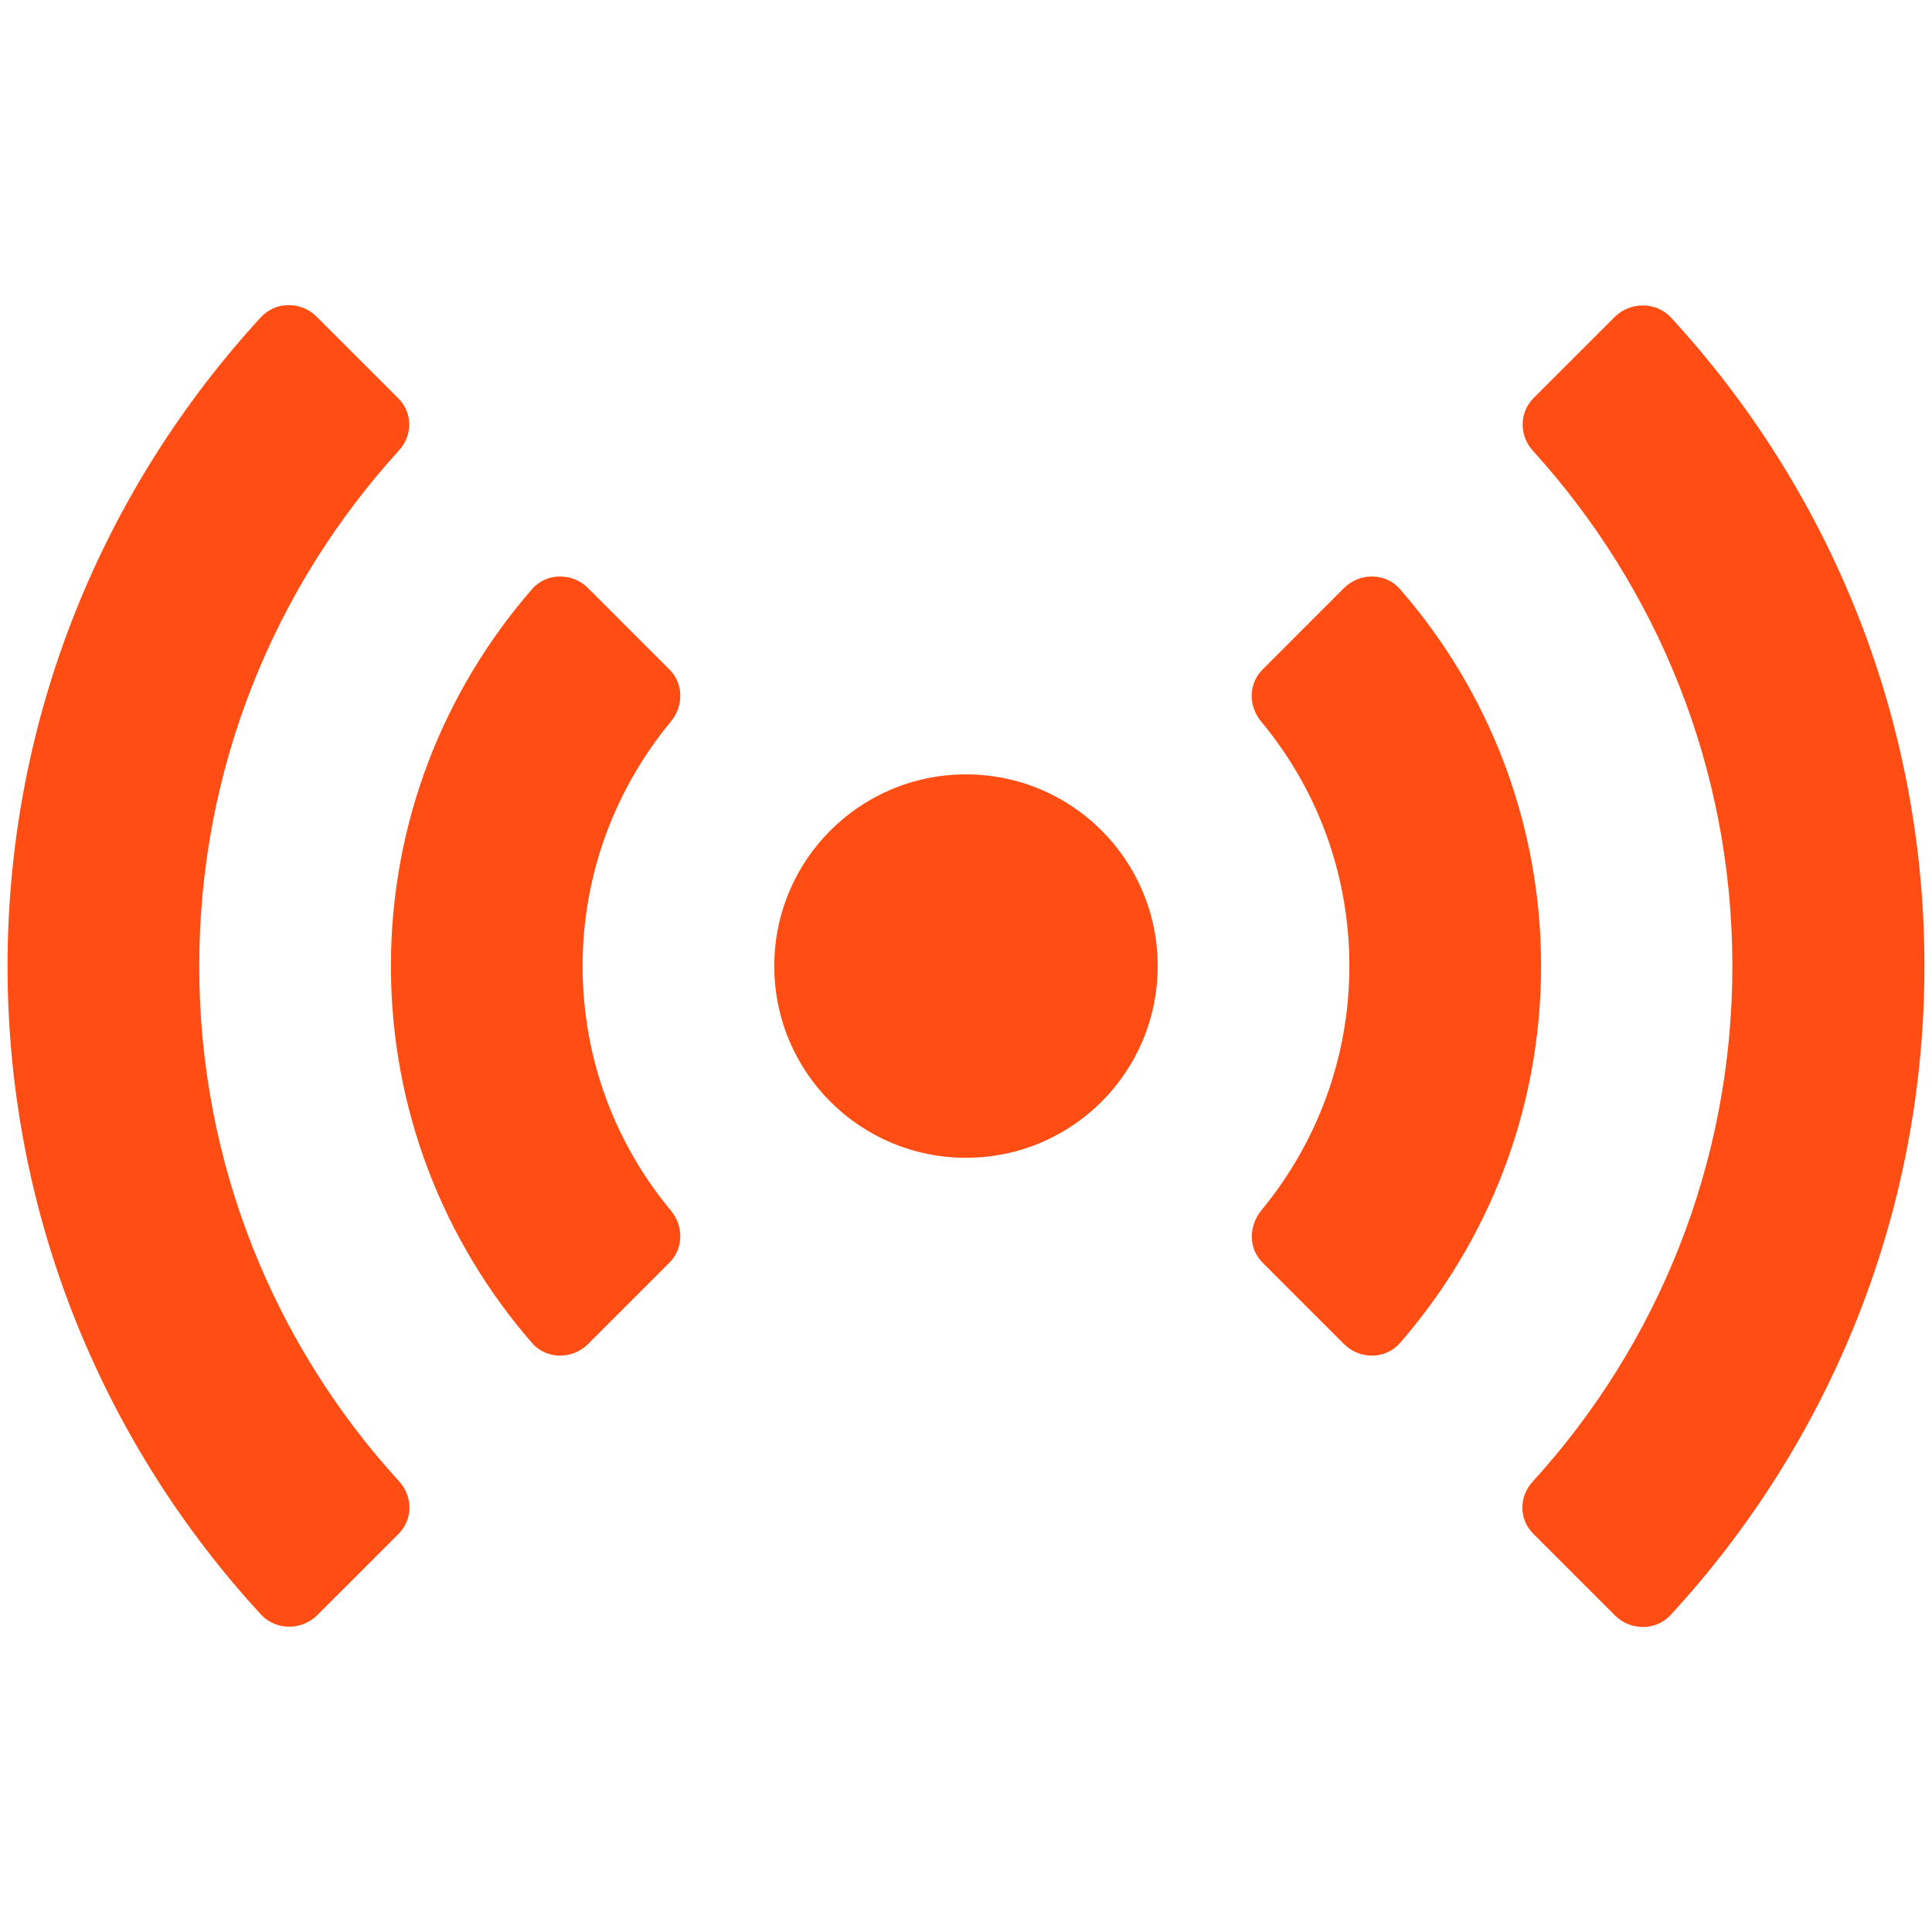
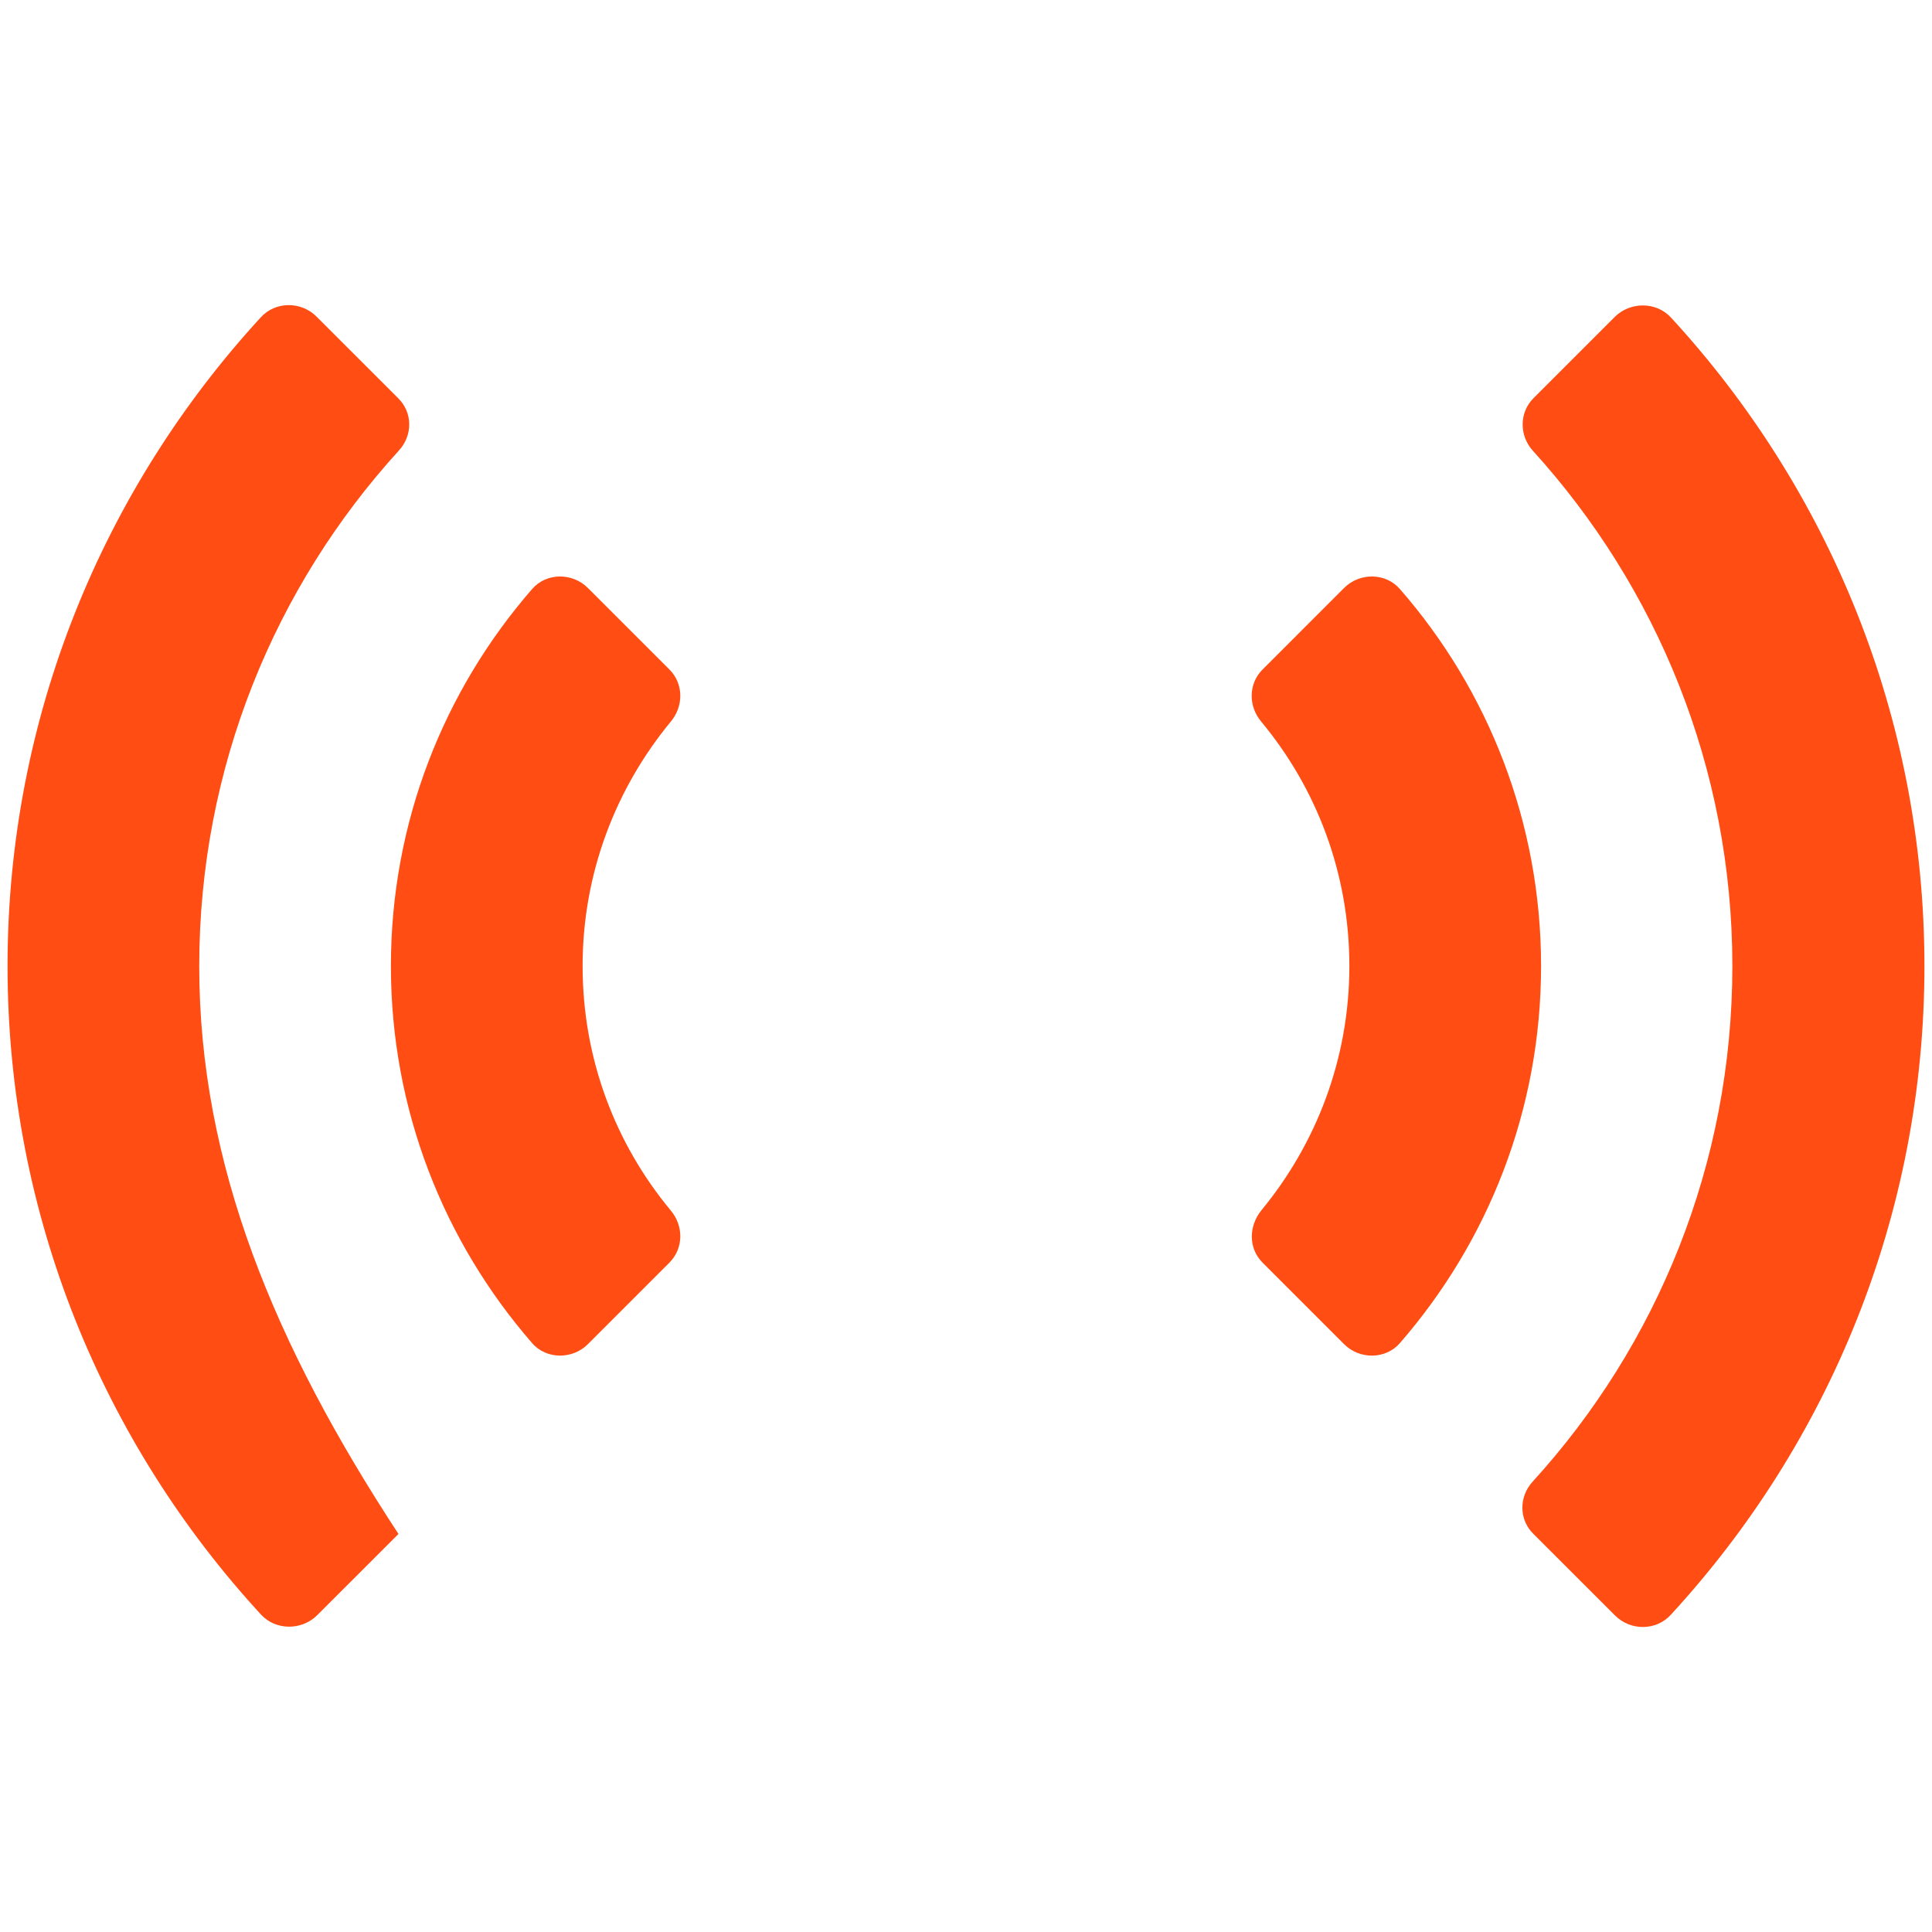
<svg xmlns="http://www.w3.org/2000/svg" width="72" height="72" viewBox="0 0 72 72" fill="none">
-   <path d="M35.999 28.859C32.048 28.859 28.855 32.052 28.855 36.003C28.855 39.955 32.048 43.147 35.999 43.147C39.951 43.147 43.143 39.955 43.143 36.003C43.143 32.052 39.951 28.859 35.999 28.859Z" fill="#FF4D14" />
  <path d="M52.172 21.954C51.637 21.335 50.667 21.335 50.09 21.912L47.053 24.949C46.518 25.483 46.518 26.327 47.011 26.904C49.064 29.379 50.287 32.543 50.287 36.002C50.287 39.462 49.05 42.626 47.011 45.101C46.532 45.691 46.518 46.521 47.053 47.055L50.09 50.093C50.667 50.669 51.637 50.669 52.172 50.051C55.448 46.282 57.431 41.374 57.431 36.002C57.431 30.63 55.448 25.709 52.172 21.954Z" fill="#FF4D14" />
  <path d="M24.947 24.949L21.909 21.912C21.332 21.335 20.362 21.335 19.828 21.954C16.551 25.723 14.568 30.63 14.568 36.002C14.568 41.374 16.551 46.282 19.828 50.051C20.362 50.669 21.332 50.669 21.909 50.093L24.947 47.055C25.481 46.521 25.481 45.677 24.989 45.101C22.936 42.626 21.712 39.462 21.712 36.002C21.712 32.543 22.95 29.379 24.989 26.904C25.481 26.327 25.481 25.483 24.947 24.949Z" fill="#FF4D14" />
  <path d="M62.268 11.829C61.72 11.239 60.763 11.239 60.187 11.801L57.149 14.839C56.615 15.373 56.615 16.231 57.121 16.793C61.734 21.87 64.56 28.606 64.56 36.003C64.56 43.386 61.748 50.136 57.121 55.212C56.601 55.775 56.601 56.633 57.149 57.167L60.187 60.204C60.763 60.781 61.72 60.781 62.268 60.176C68.132 53.806 71.718 45.312 71.718 36.003C71.718 26.693 68.132 18.2 62.268 11.829Z" fill="#FF4D14" />
-   <path d="M7.425 36.002C7.425 28.619 10.238 21.869 14.864 16.792C15.384 16.23 15.384 15.372 14.836 14.838L11.798 11.8C11.222 11.223 10.266 11.223 9.717 11.828C3.867 18.198 0.281 26.692 0.281 36.002C0.281 45.311 3.867 53.805 9.731 60.175C10.28 60.766 11.236 60.766 11.812 60.203L14.85 57.166C15.398 56.617 15.384 55.773 14.878 55.211C10.238 50.134 7.425 43.384 7.425 36.002Z" fill="#FF4D14" />
+   <path d="M7.425 36.002C7.425 28.619 10.238 21.869 14.864 16.792C15.384 16.23 15.384 15.372 14.836 14.838L11.798 11.8C11.222 11.223 10.266 11.223 9.717 11.828C3.867 18.198 0.281 26.692 0.281 36.002C0.281 45.311 3.867 53.805 9.731 60.175C10.28 60.766 11.236 60.766 11.812 60.203L14.85 57.166C10.238 50.134 7.425 43.384 7.425 36.002Z" fill="#FF4D14" />
</svg>